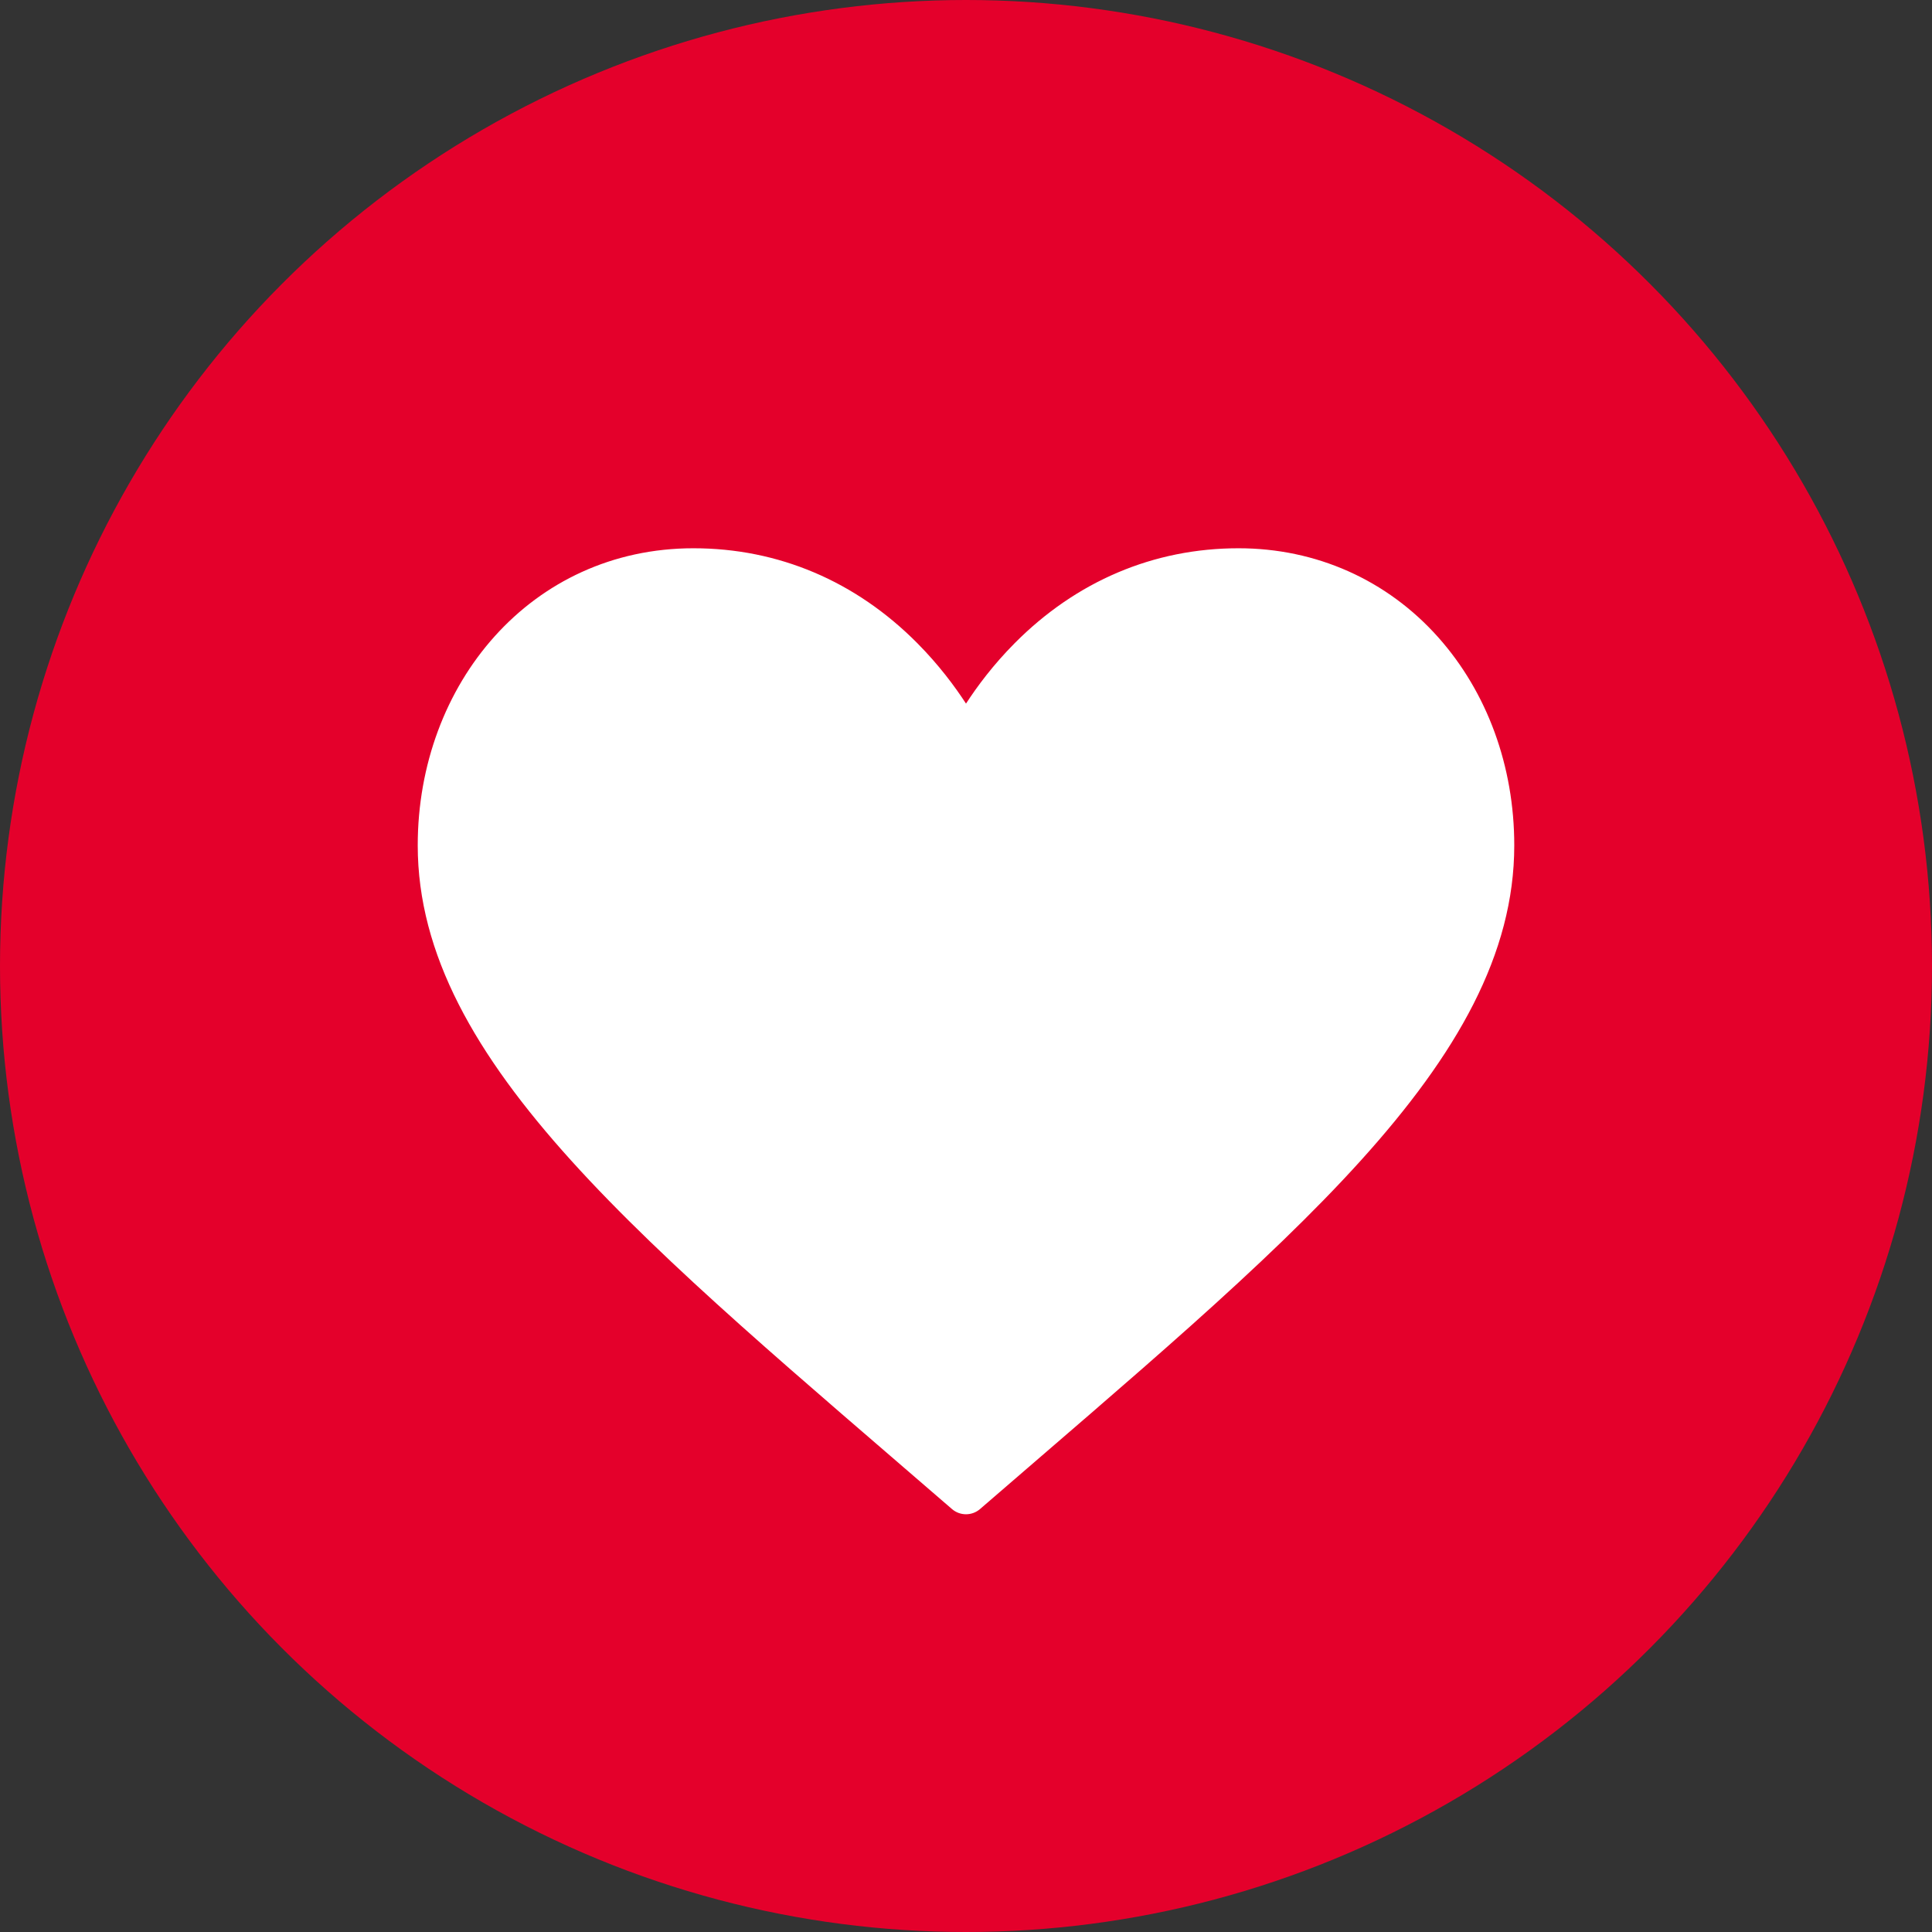
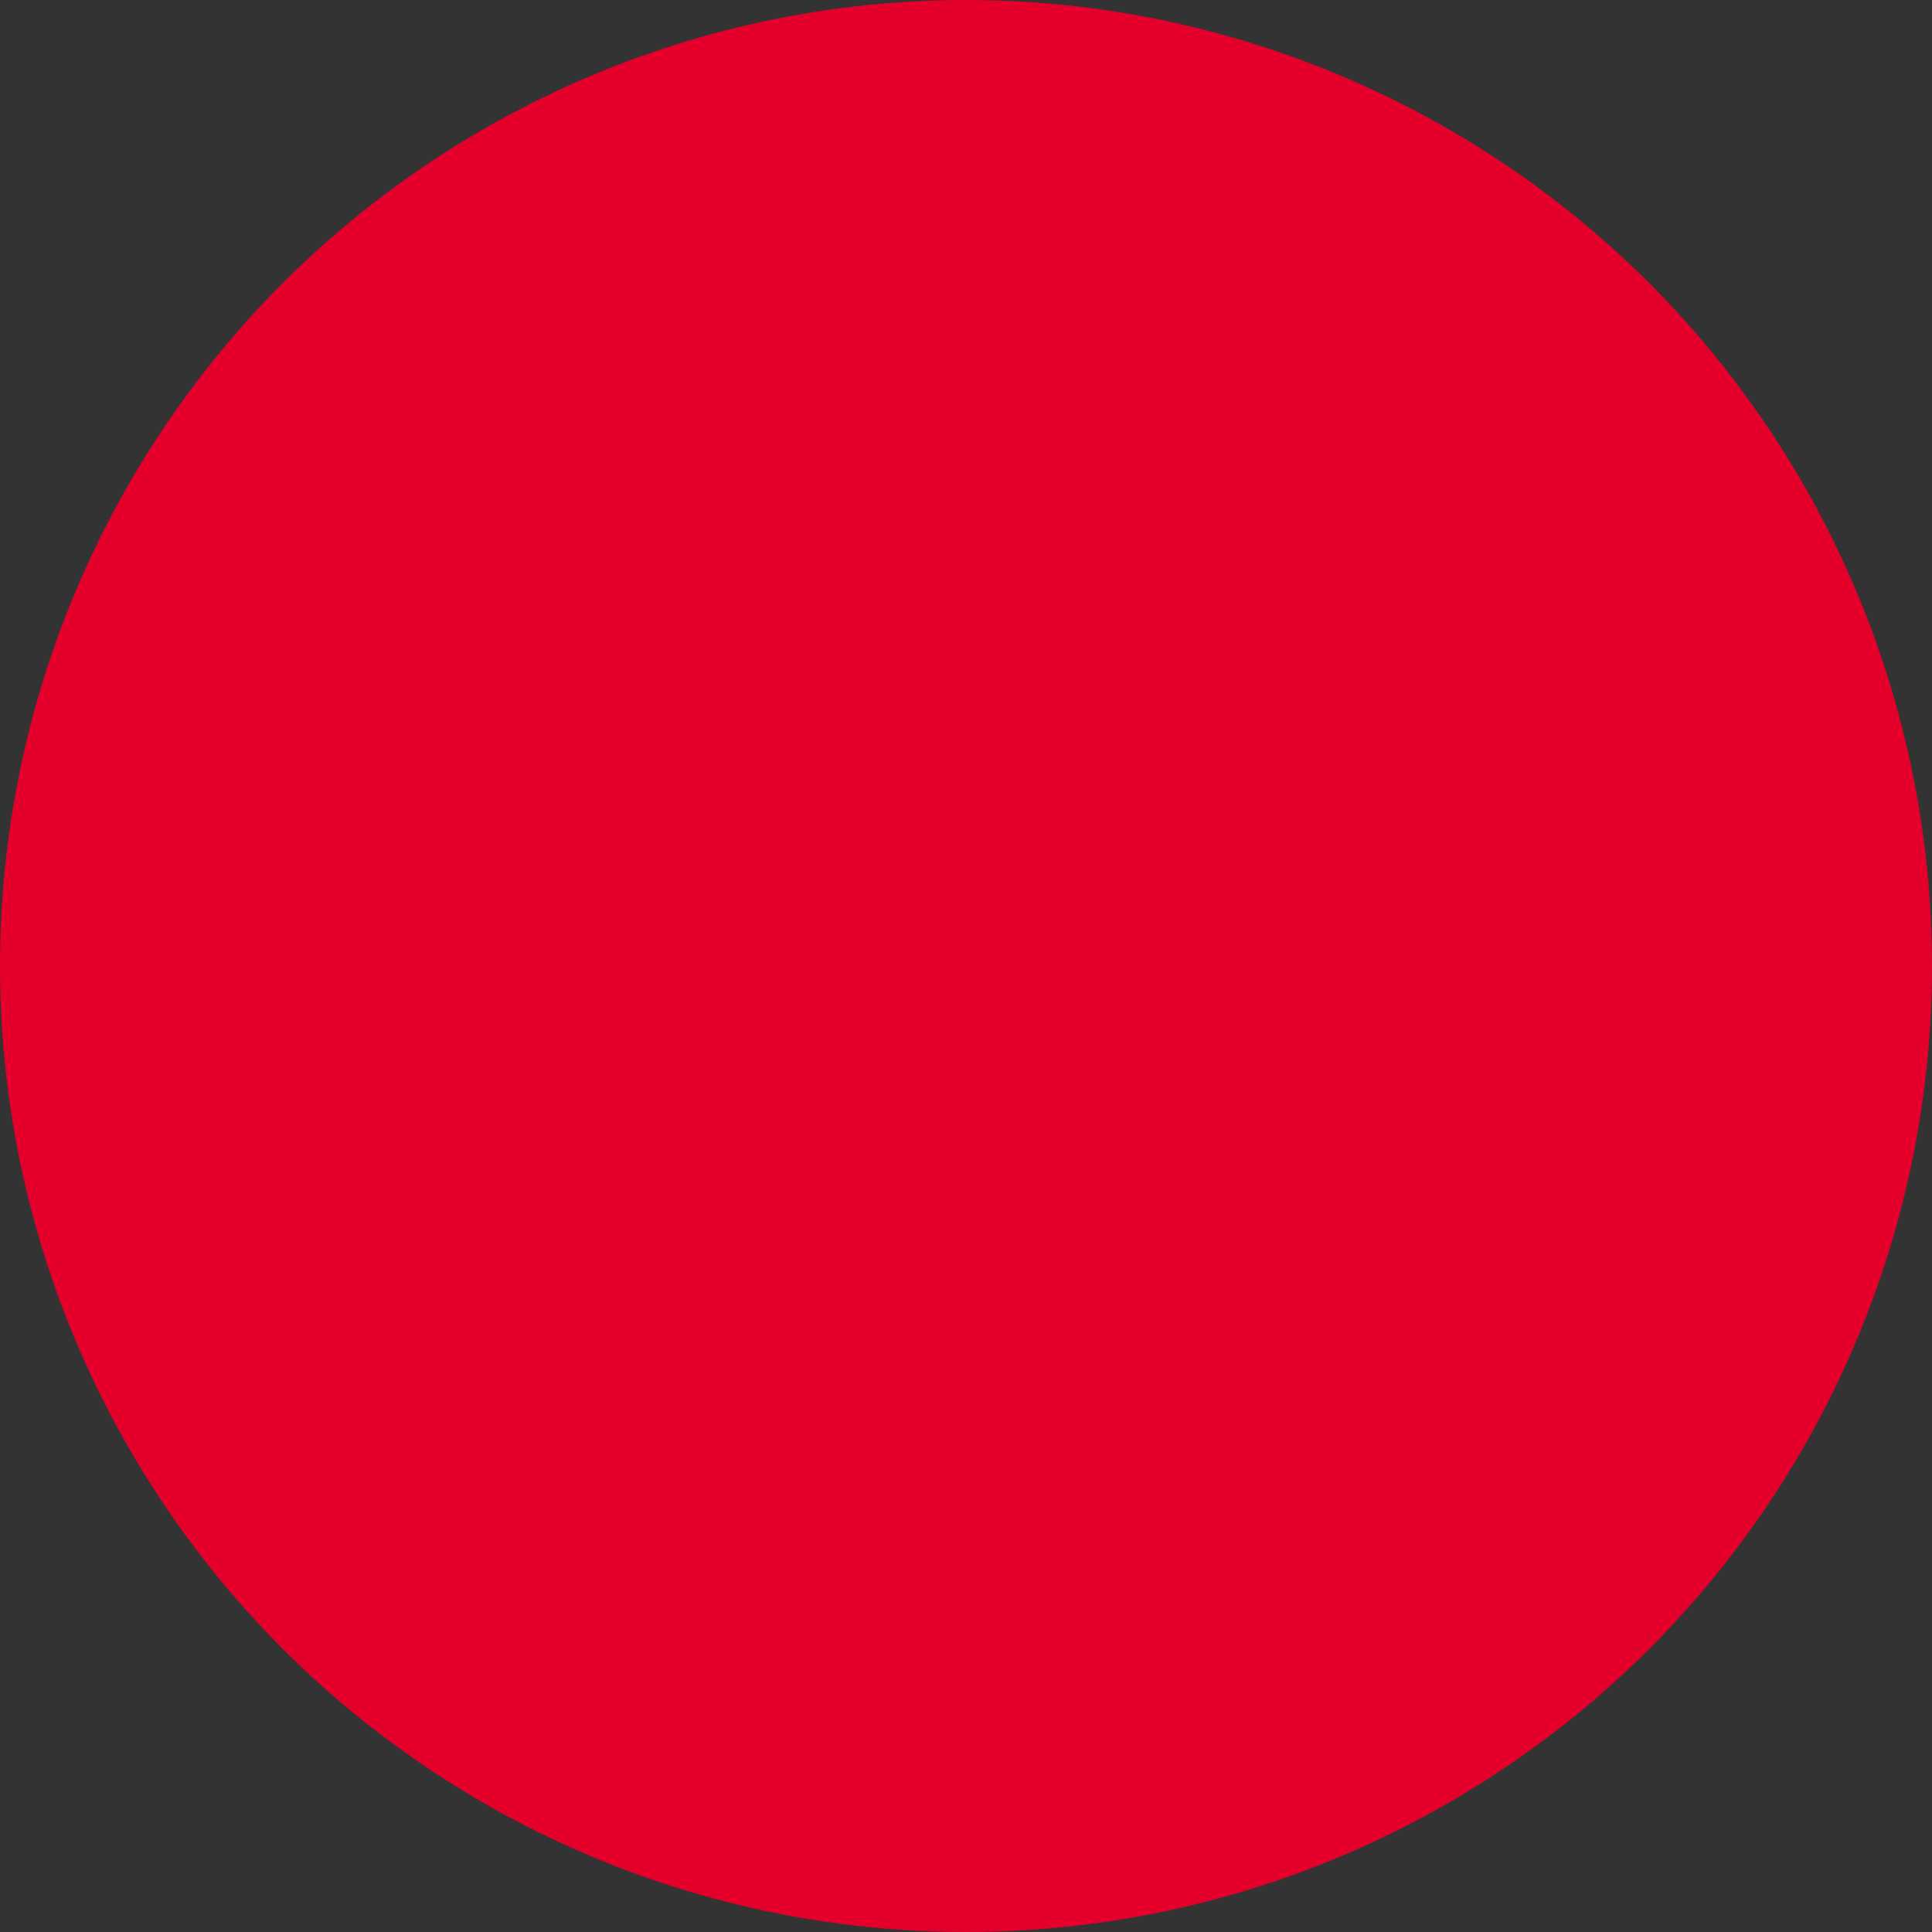
<svg xmlns="http://www.w3.org/2000/svg" width="64" height="64" viewBox="0 0 64 64">
  <rect x="0" y="0" width="64" height="64" fill="#333333" stroke="none" />
  <g fill="none" fill-rule="evenodd">
    <circle cx="32" cy="32" r="32" fill="#E4002B" />
-     <path fill="#FFF" fill-rule="nonzero" d="M47.641,21.109 C45.947,19.209 43.599,18.162 41.028,18.162 C38.216,18.162 35.651,19.251 33.609,21.31 C32.899,22.025 32.368,22.741 32,23.308 C31.632,22.741 31.101,22.026 30.391,21.31 C28.349,19.25 25.784,18.162 22.972,18.162 C17.59,18.162 13.838,22.658 13.838,28.004 C13.838,35.224 21.5,41.304 31.535,49.989 C31.669,50.104 31.834,50.162 32,50.162 C32.166,50.162 32.331,50.104 32.465,49.989 C42.524,41.284 50.162,35.214 50.162,28.004 C50.162,25.383 49.267,22.934 47.641,21.109 Z" />
  </g>
</svg>